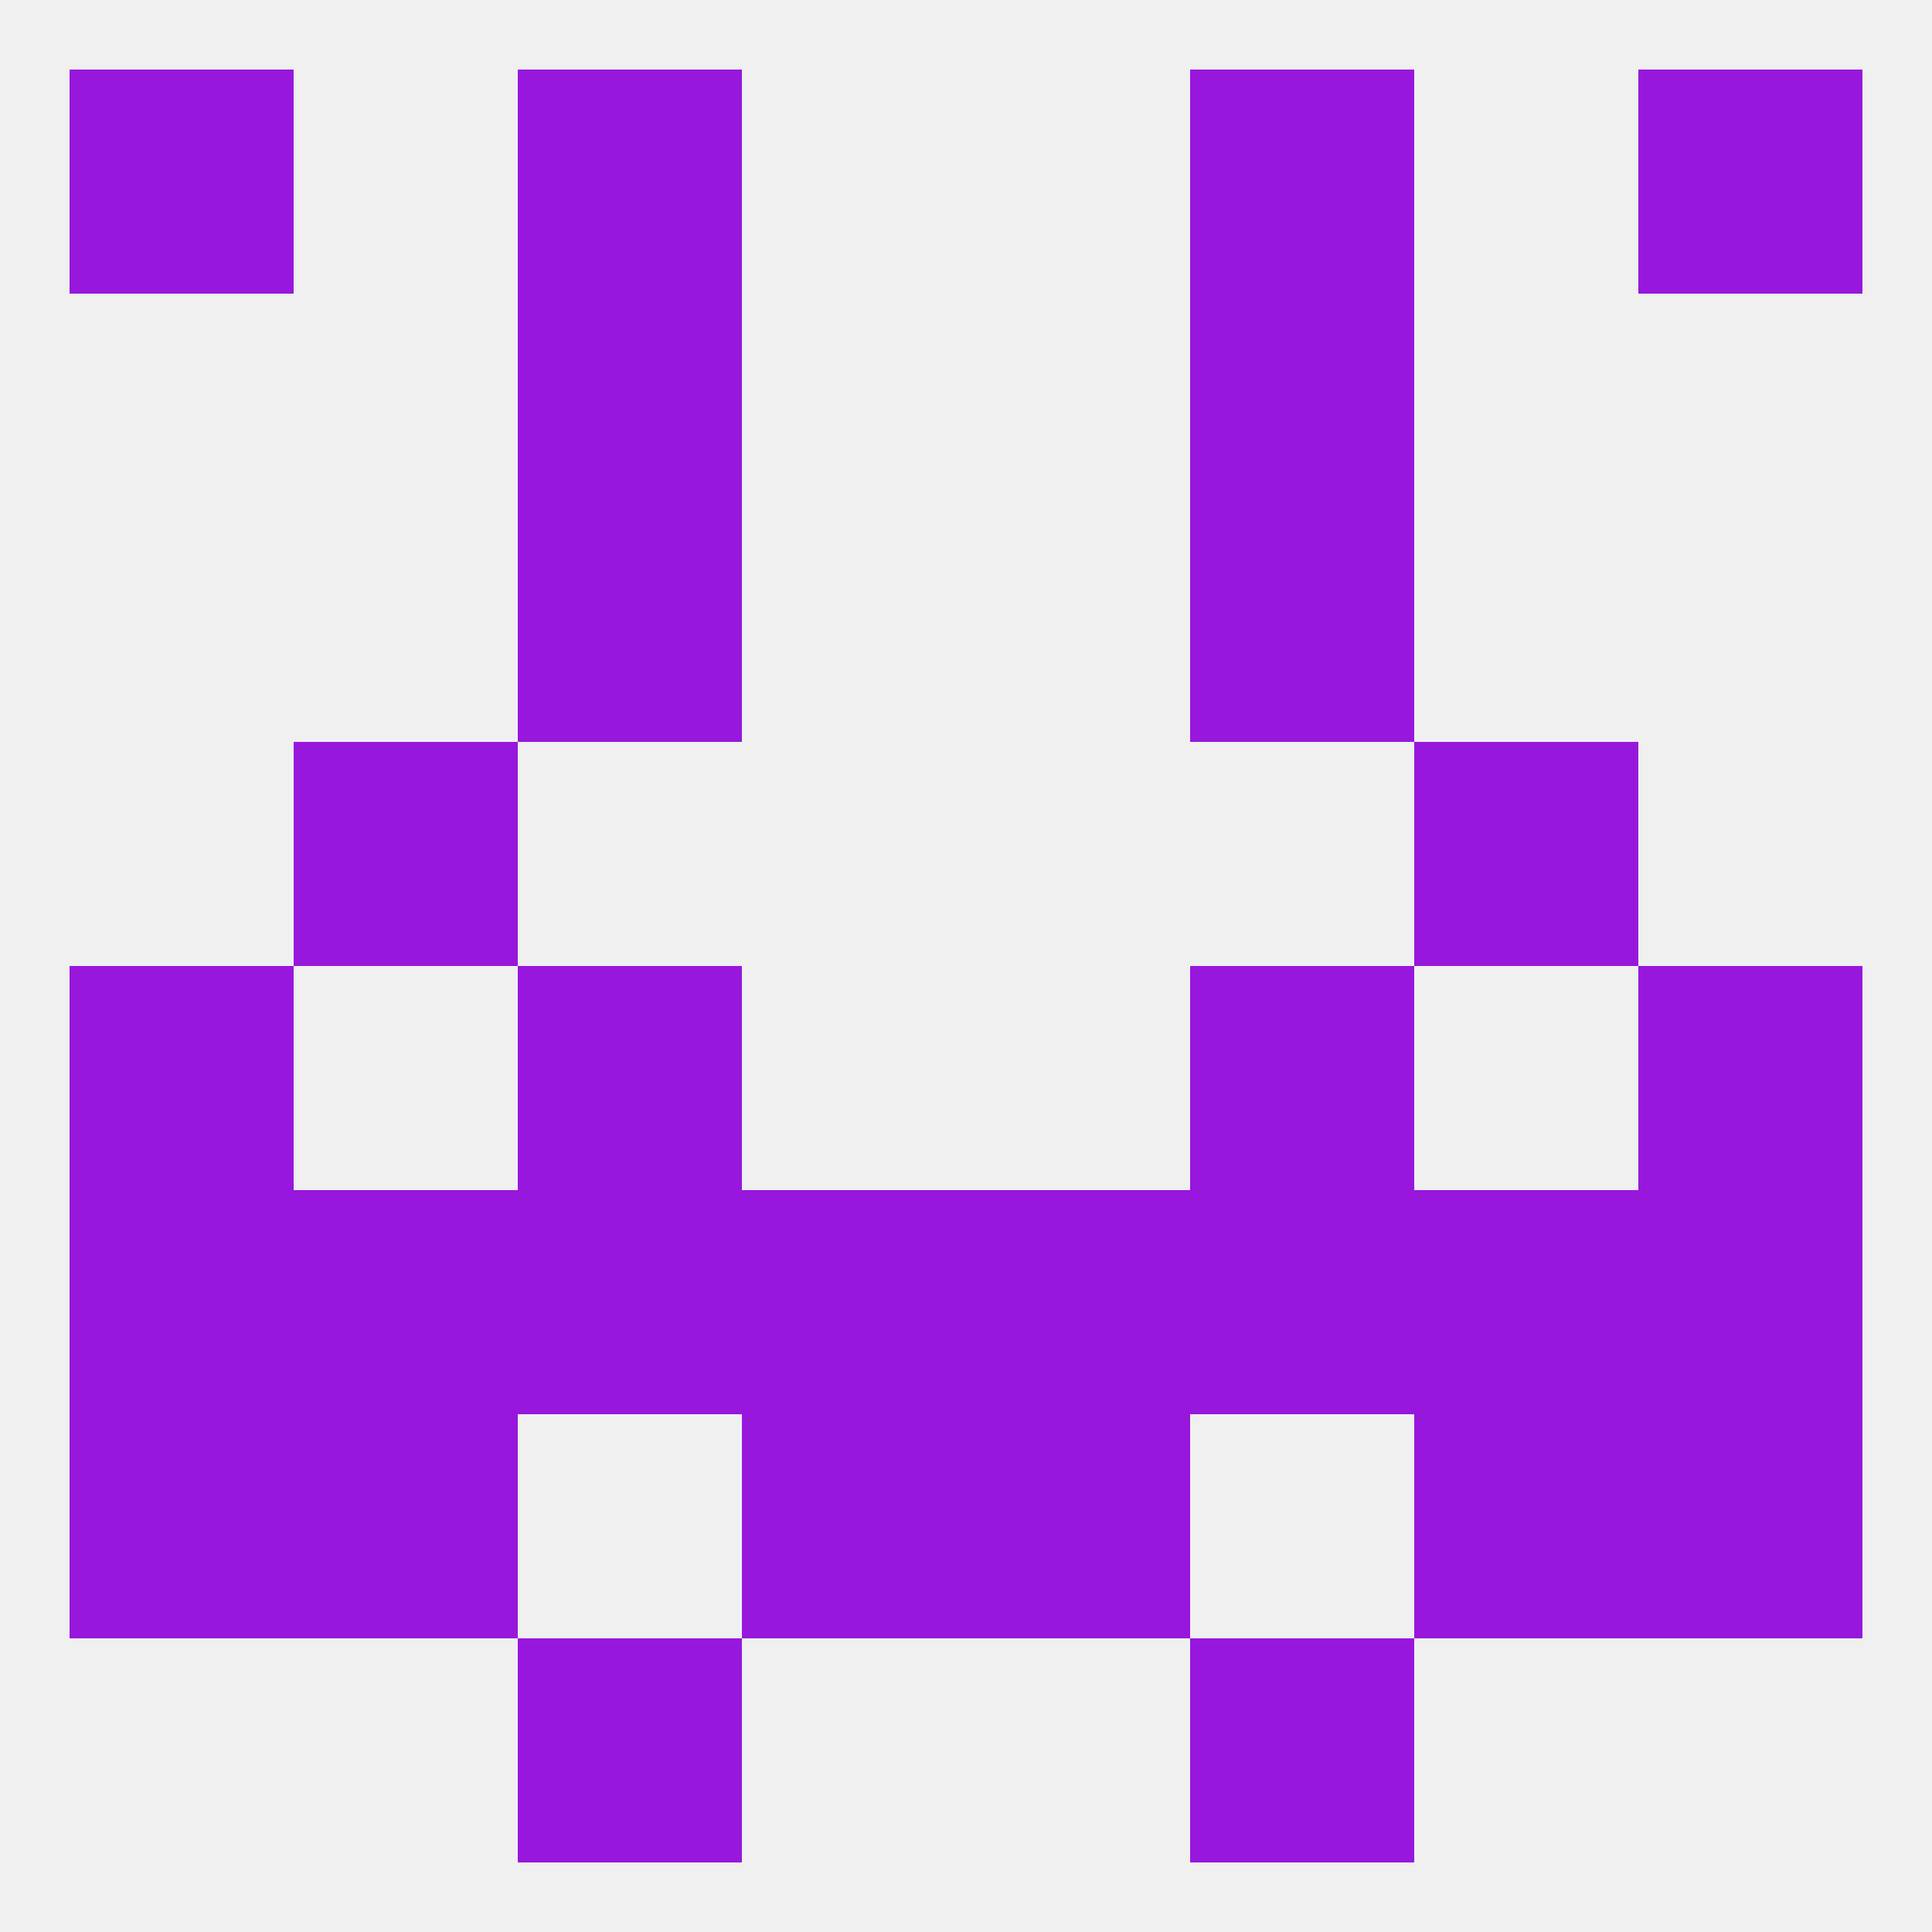
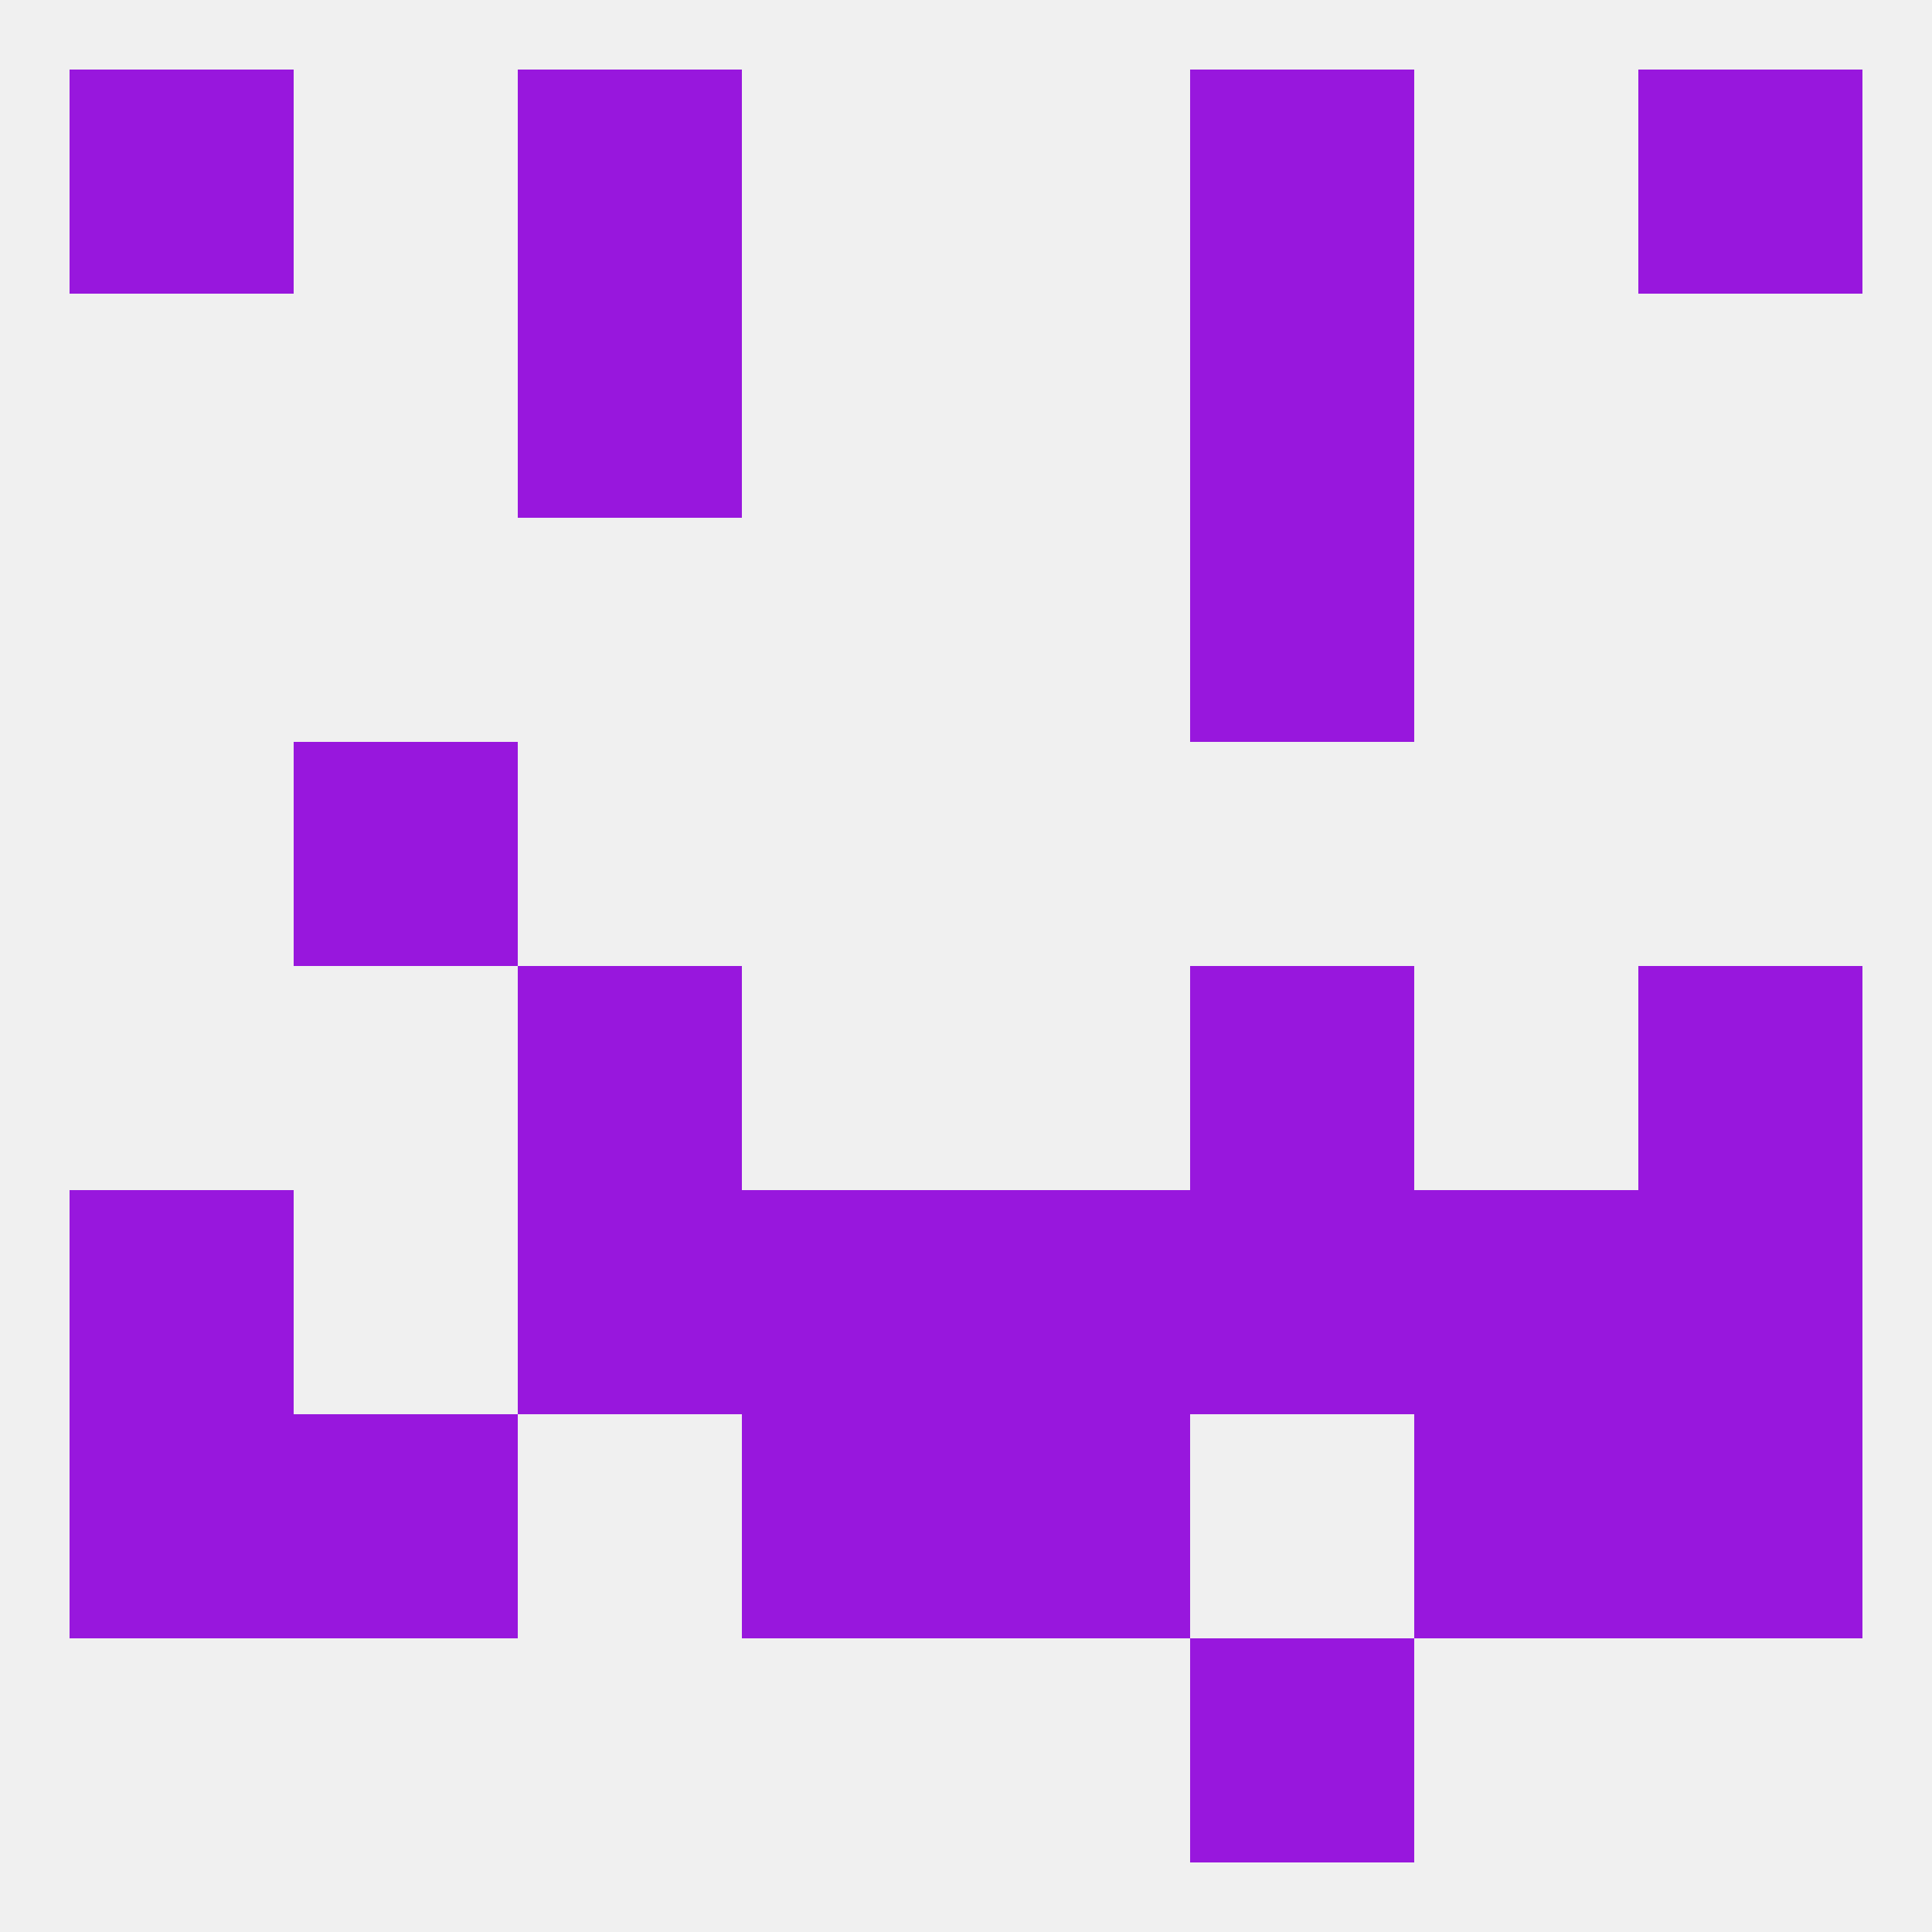
<svg xmlns="http://www.w3.org/2000/svg" version="1.1" baseprofile="full" width="250" height="250" viewBox="0 0 250 250">
  <rect width="100%" height="100%" fill="rgba(240,240,240,255)" />
  <rect x="38" y="96" width="29" height="29" fill="rgba(152,23,221,255)" />
-   <rect x="183" y="96" width="29" height="29" fill="rgba(152,23,221,255)" />
-   <rect x="67" y="67" width="29" height="29" fill="rgba(152,23,221,255)" />
  <rect x="154" y="67" width="29" height="29" fill="rgba(152,23,221,255)" />
  <rect x="67" y="38" width="29" height="29" fill="rgba(152,23,221,255)" />
  <rect x="154" y="38" width="29" height="29" fill="rgba(152,23,221,255)" />
  <rect x="154" y="9" width="29" height="29" fill="rgba(152,23,221,255)" />
  <rect x="9" y="9" width="29" height="29" fill="rgba(152,23,221,255)" />
  <rect x="212" y="9" width="29" height="29" fill="rgba(152,23,221,255)" />
  <rect x="67" y="9" width="29" height="29" fill="rgba(152,23,221,255)" />
-   <rect x="67" y="212" width="29" height="29" fill="rgba(152,23,221,255)" />
  <rect x="154" y="212" width="29" height="29" fill="rgba(152,23,221,255)" />
  <rect x="38" y="183" width="29" height="29" fill="rgba(152,23,221,255)" />
  <rect x="183" y="183" width="29" height="29" fill="rgba(152,23,221,255)" />
  <rect x="96" y="183" width="29" height="29" fill="rgba(152,23,221,255)" />
  <rect x="125" y="183" width="29" height="29" fill="rgba(152,23,221,255)" />
  <rect x="9" y="183" width="29" height="29" fill="rgba(152,23,221,255)" />
  <rect x="212" y="183" width="29" height="29" fill="rgba(152,23,221,255)" />
-   <rect x="9" y="125" width="29" height="29" fill="rgba(152,23,221,255)" />
  <rect x="212" y="125" width="29" height="29" fill="rgba(152,23,221,255)" />
  <rect x="67" y="125" width="29" height="29" fill="rgba(152,23,221,255)" />
  <rect x="154" y="125" width="29" height="29" fill="rgba(152,23,221,255)" />
-   <rect x="38" y="154" width="29" height="29" fill="rgba(152,23,221,255)" />
  <rect x="183" y="154" width="29" height="29" fill="rgba(152,23,221,255)" />
  <rect x="67" y="154" width="29" height="29" fill="rgba(152,23,221,255)" />
  <rect x="154" y="154" width="29" height="29" fill="rgba(152,23,221,255)" />
  <rect x="96" y="154" width="29" height="29" fill="rgba(152,23,221,255)" />
  <rect x="125" y="154" width="29" height="29" fill="rgba(152,23,221,255)" />
  <rect x="9" y="154" width="29" height="29" fill="rgba(152,23,221,255)" />
  <rect x="212" y="154" width="29" height="29" fill="rgba(152,23,221,255)" />
</svg>